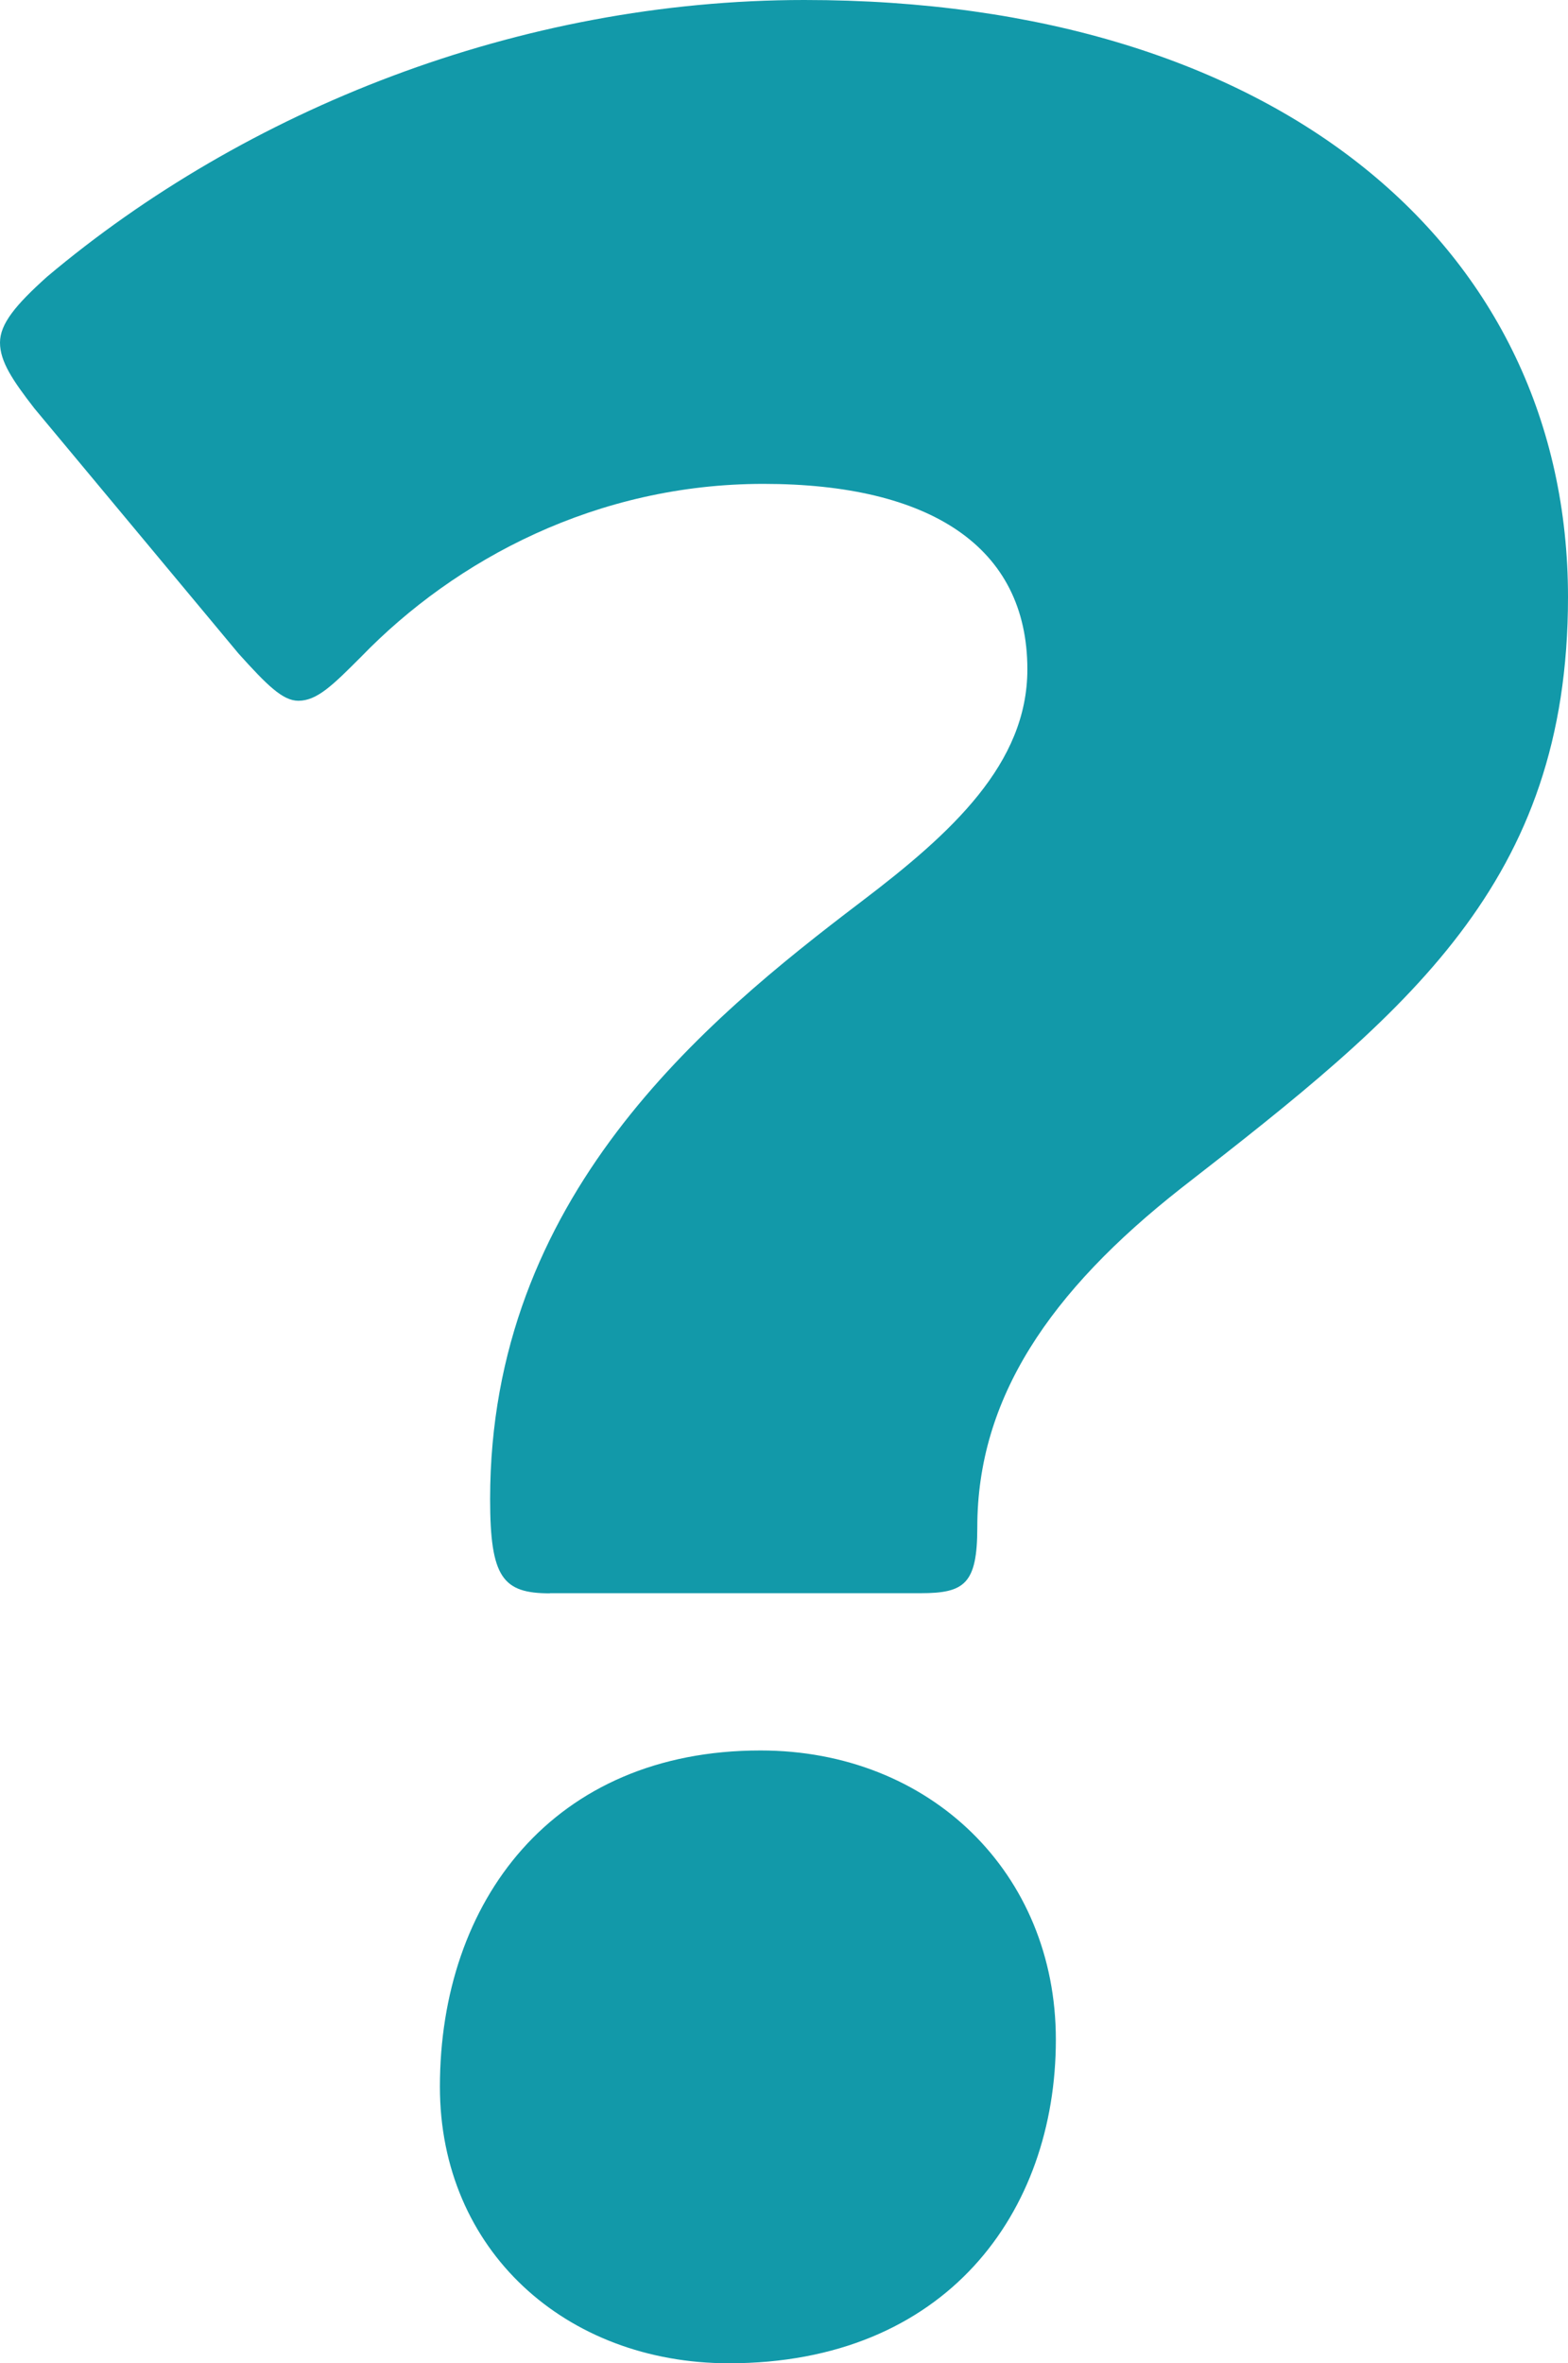
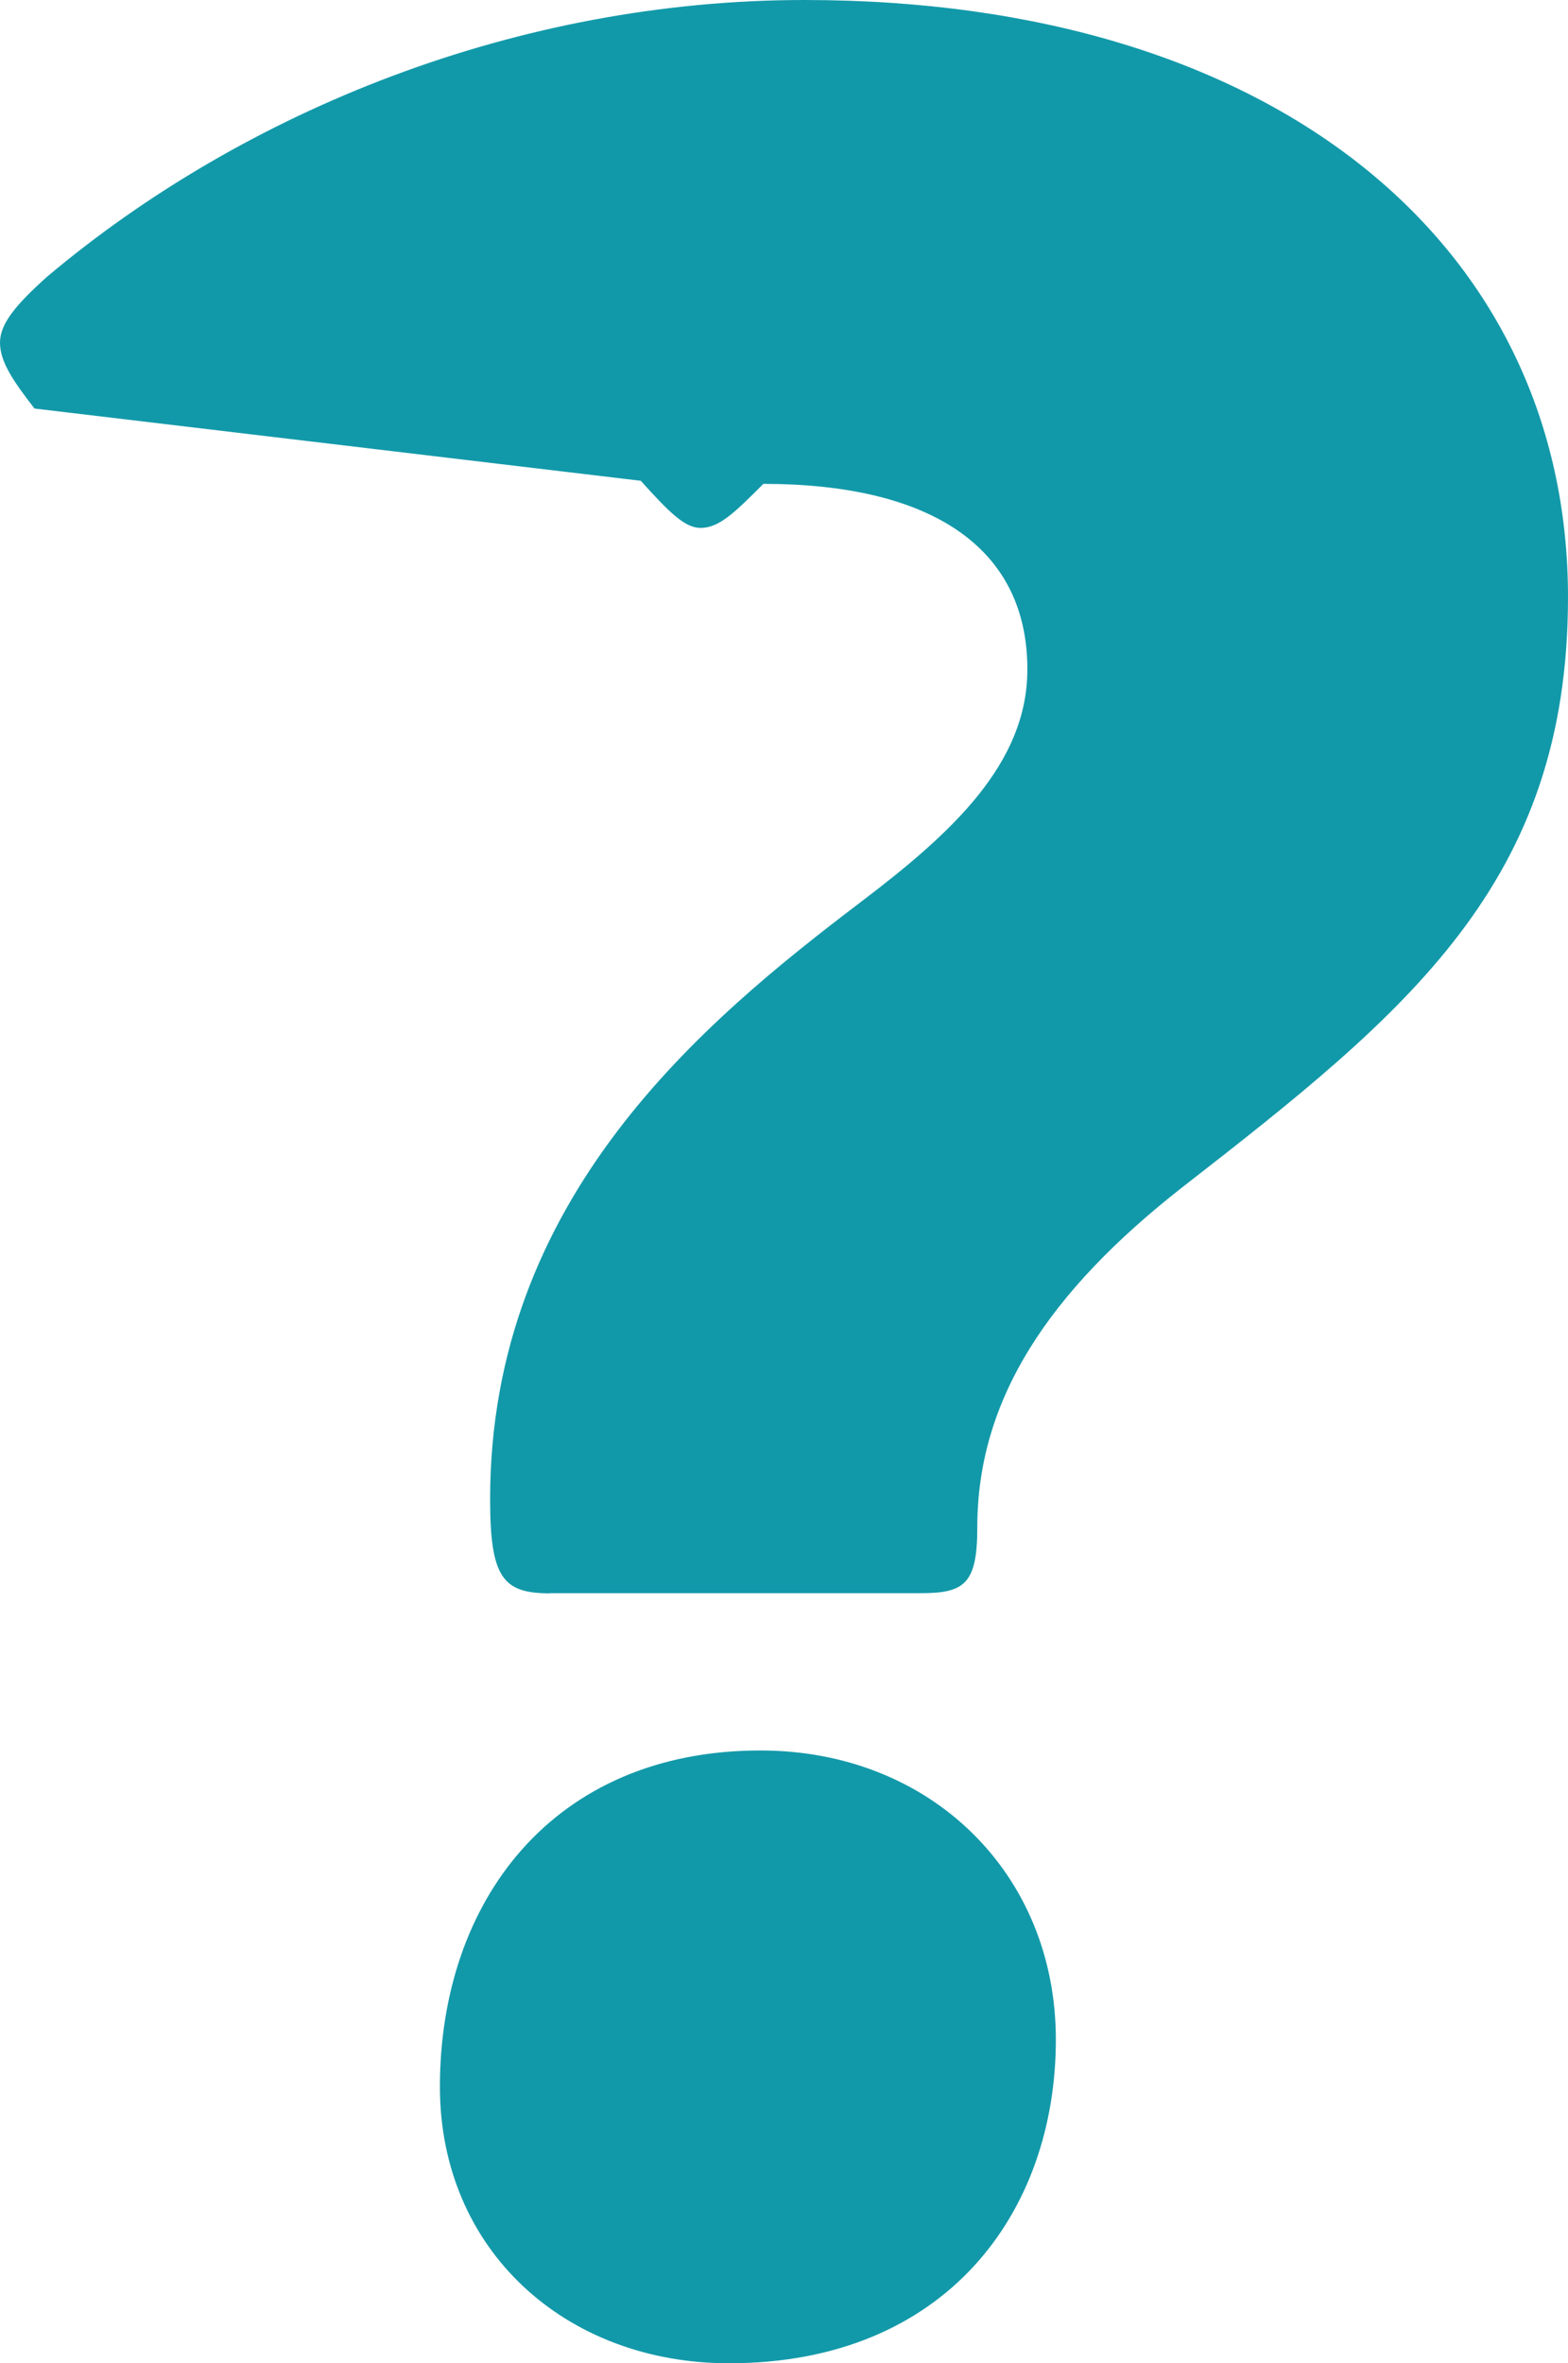
<svg xmlns="http://www.w3.org/2000/svg" id="_レイヤー_2" data-name="レイヤー_2" viewBox="0 0 106.79 160.93">
  <defs>
    <style>
      .cls-1 {
        fill: #1299a9;
      }
    </style>
  </defs>
  <g id="Photo">
-     <path class="cls-1" d="M37.45,108.5c-3.21,0-4.07-1.07-4.07-6.42,0-20.54,14.55-32.53,25.25-40.66,6.21-4.71,11.34-9.42,11.34-15.84,0-8.35-6.63-12.63-17.98-12.63s-20.97,5.14-27.39,11.77c-1.93,1.93-3,3-4.28,3-1.07,0-2.14-1.07-4.07-3.21L2.35,27.82c-1.5-1.93-2.35-3.21-2.35-4.49s1.07-2.57,3.21-4.49C16.69,7.49,35.31,0,54.79,0c32.31,0,52,16.91,52,40.66,0,19.47-10.91,28.25-26.32,40.23-8.99,7.06-13.91,14.34-13.91,23.11,0,3.85-.86,4.49-3.85,4.49h-25.25ZM71.91,138.89c0,11.77-7.49,22.04-22.26,22.04-11.13,0-19.69-7.7-19.69-18.83,0-12.63,7.7-22.9,21.83-22.9,11.56,0,20.12,8.35,20.12,19.69Z" />
+     <path class="cls-1" d="M37.45,108.5c-3.21,0-4.07-1.07-4.07-6.42,0-20.54,14.55-32.53,25.25-40.66,6.21-4.71,11.34-9.42,11.34-15.84,0-8.35-6.63-12.63-17.98-12.63c-1.93,1.93-3,3-4.28,3-1.07,0-2.14-1.07-4.07-3.21L2.35,27.82c-1.5-1.93-2.35-3.21-2.35-4.49s1.07-2.57,3.21-4.49C16.69,7.49,35.31,0,54.79,0c32.31,0,52,16.91,52,40.66,0,19.47-10.91,28.25-26.32,40.23-8.99,7.06-13.91,14.34-13.91,23.11,0,3.85-.86,4.49-3.85,4.49h-25.25ZM71.91,138.89c0,11.77-7.49,22.04-22.26,22.04-11.13,0-19.69-7.7-19.69-18.83,0-12.63,7.7-22.9,21.83-22.9,11.56,0,20.12,8.35,20.12,19.69Z" />
  </g>
</svg>